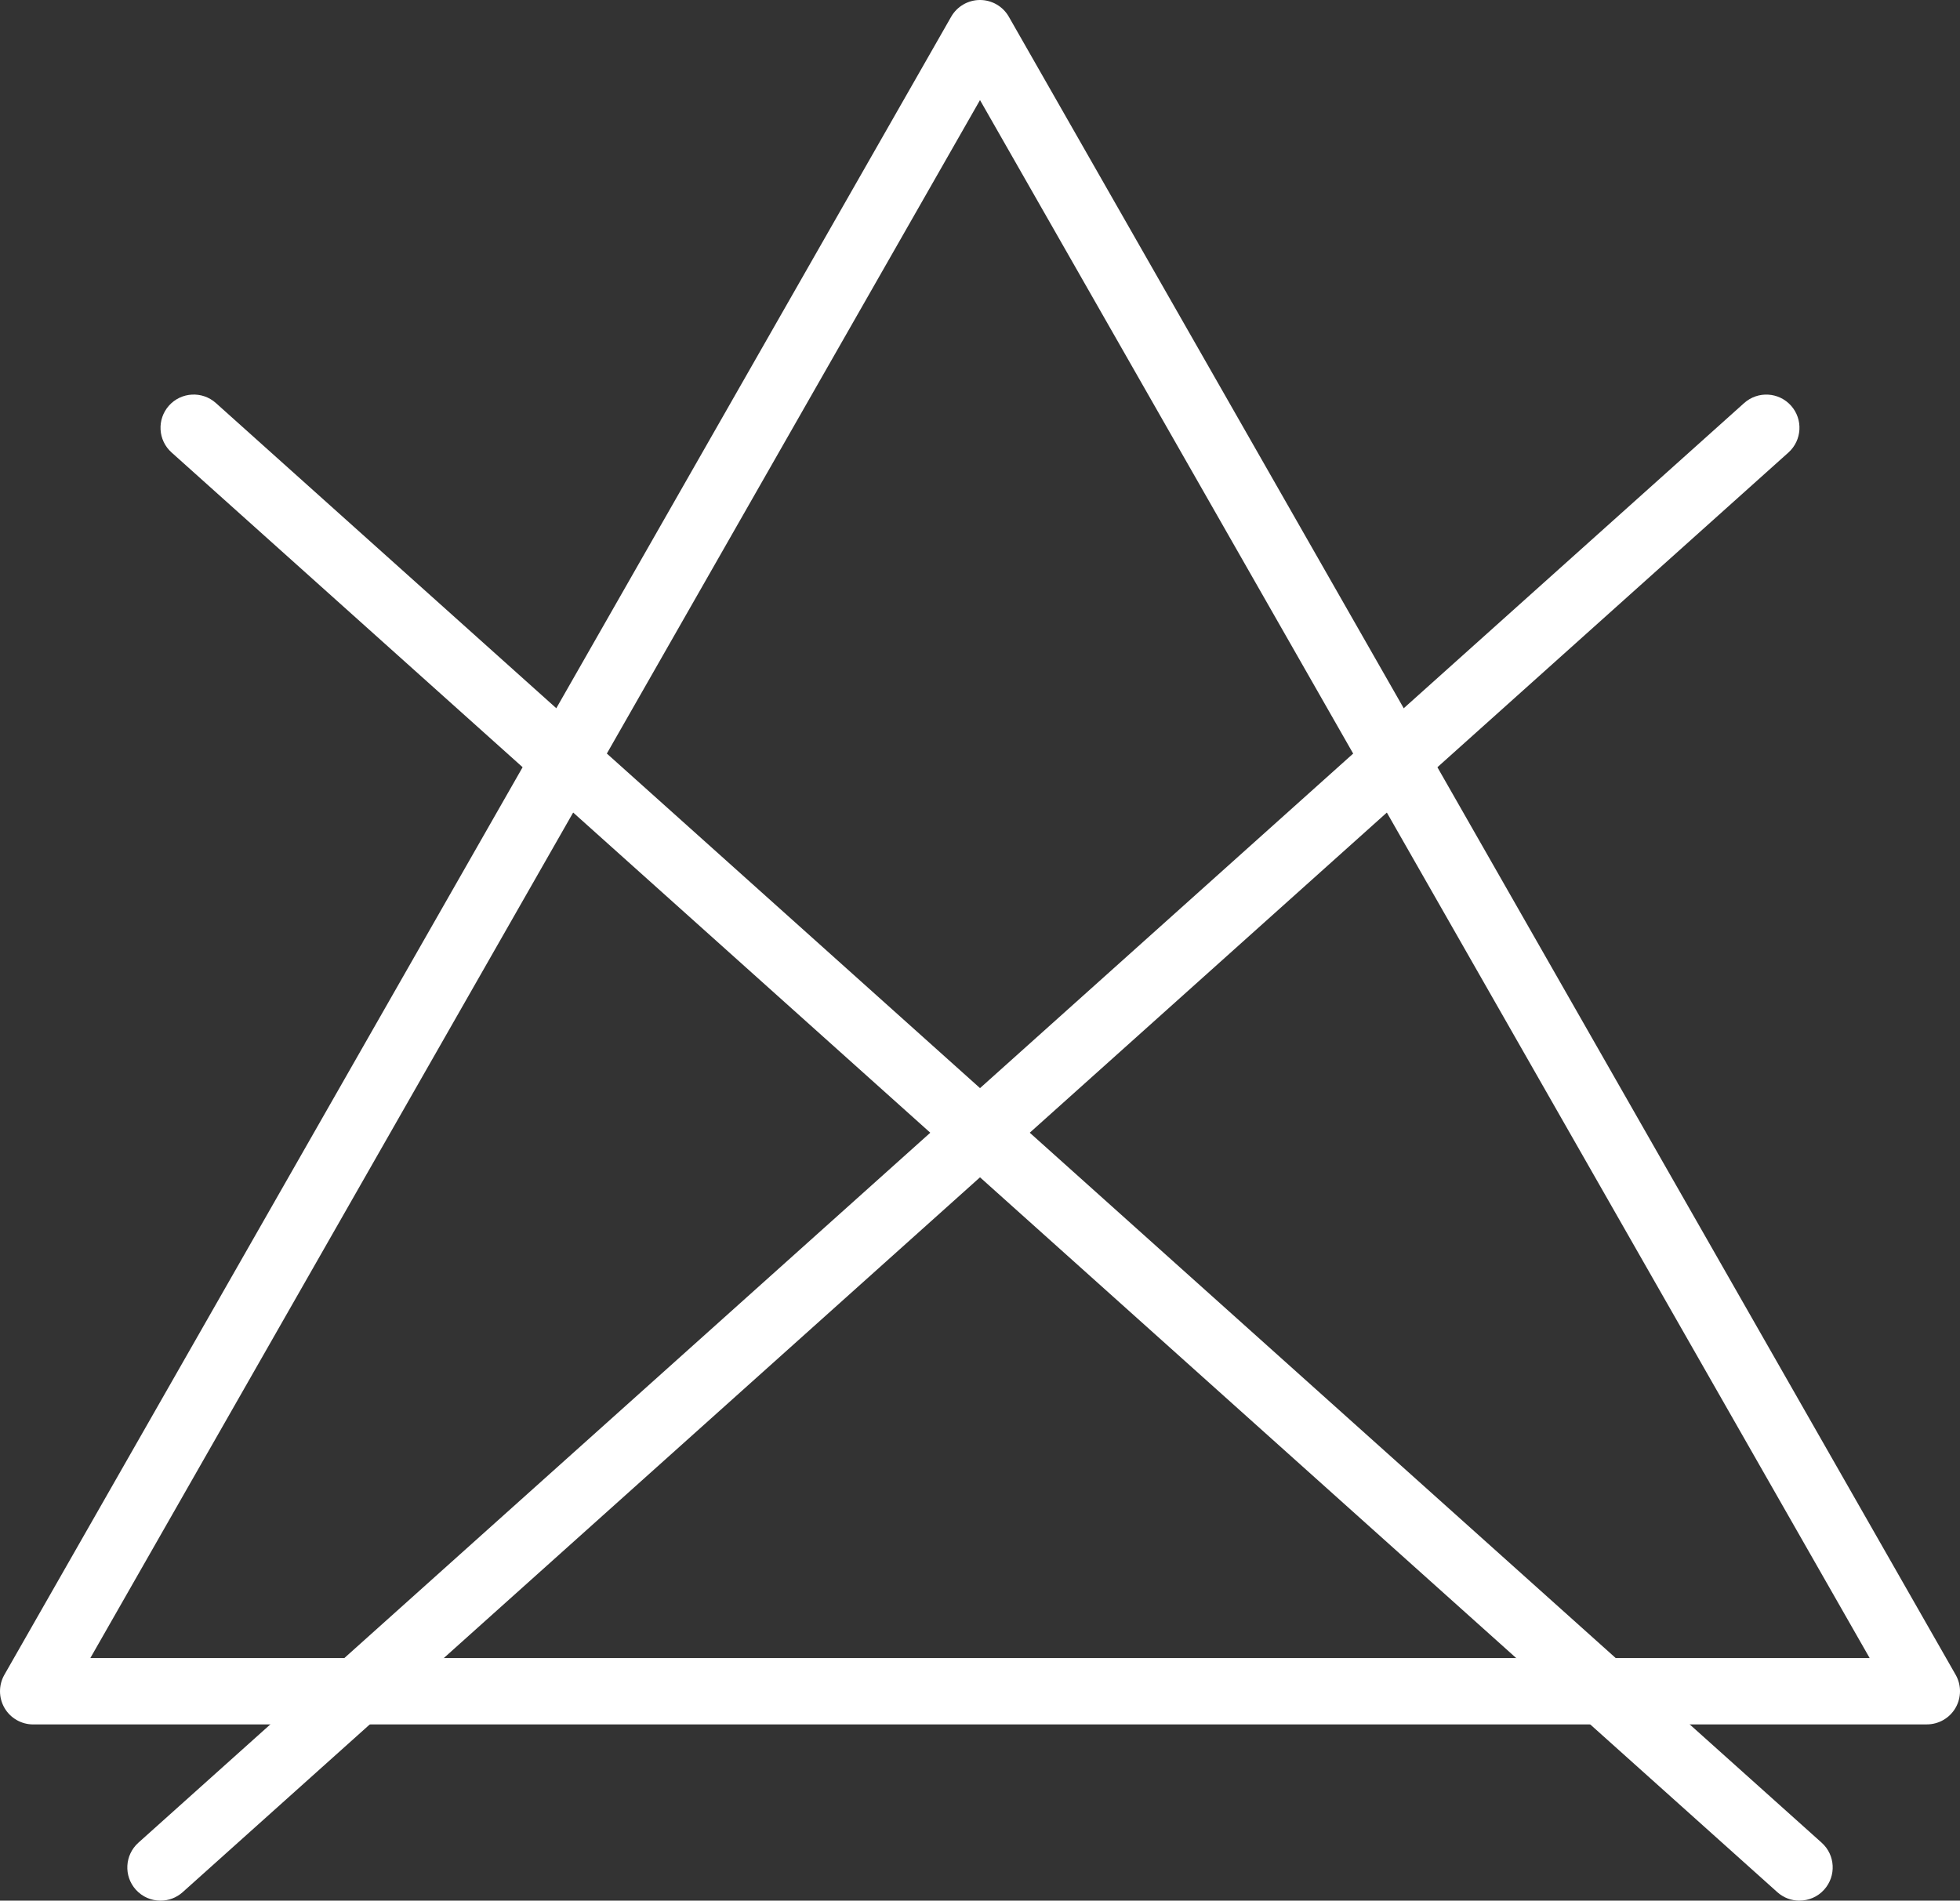
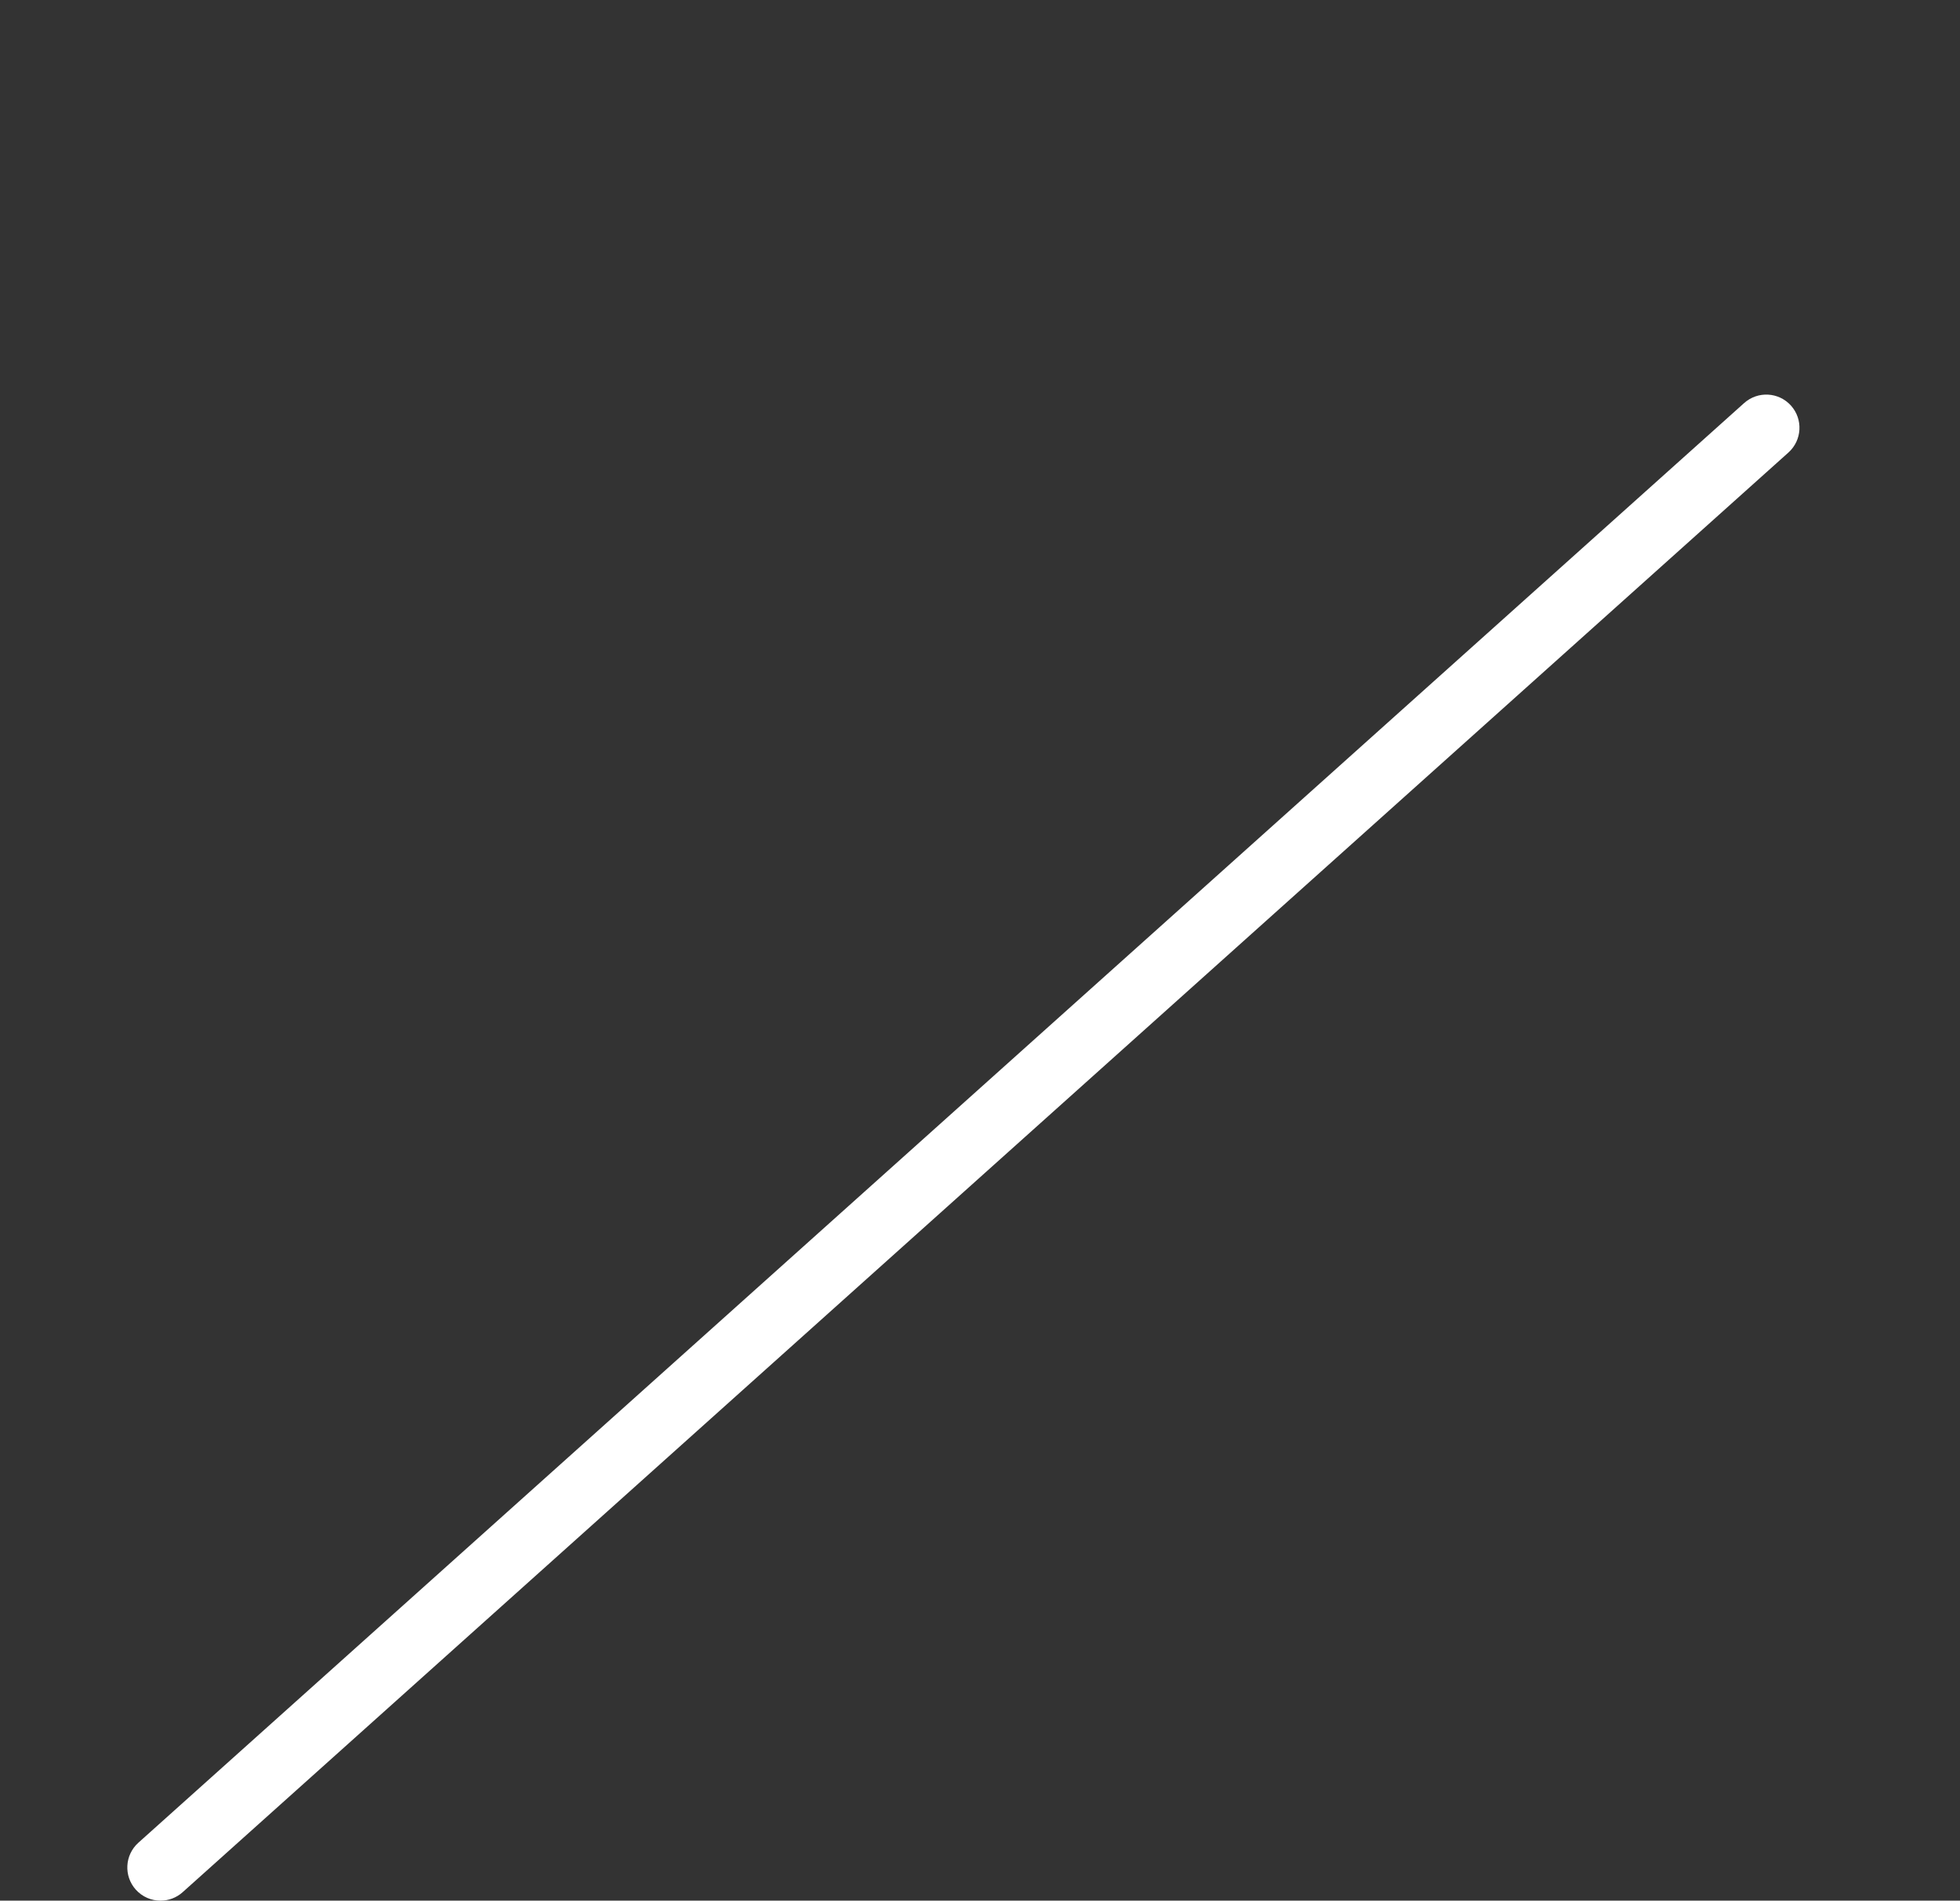
<svg xmlns="http://www.w3.org/2000/svg" id="Layer_2" data-name="Layer 2" viewBox="0 0 476.2 461.83">
  <rect x="0" y="0" width="476.2" height="461.83" fill="#333333" stroke="none" />
  <defs>
    <style> .cls-1 { fill: #fff; stroke-width: 0px; } </style>
  </defs>
  <g id="Layer_1-2" data-name="Layer 1">
    <g>
-       <path class="cls-1" d="M437.2,461.83c-1.92,0-3.84-.68-5.38-2.06L41.68,109.94c-3.32-2.97-3.59-8.07-.62-11.39,2.97-3.31,8.07-3.59,11.39-.62l390.14,349.82c3.32,2.97,3.59,8.07.62,11.39-1.59,1.78-3.8,2.68-6.01,2.68Z" />
      <path class="cls-1" d="M39,461.83c-2.21,0-4.41-.9-6.01-2.68-2.97-3.32-2.69-8.41.62-11.39L423.75,97.94c3.32-2.97,8.41-2.7,11.39.62,2.97,3.32,2.69,8.41-.62,11.39L44.38,459.77c-1.54,1.38-3.46,2.06-5.38,2.06Z" />
-       <path class="cls-1" d="M468.13,419.01H8.06c-2.87,0-5.53-1.53-6.97-4.01-1.44-2.49-1.45-5.55-.03-8.05L231.1,4.06c1.44-2.51,4.11-4.06,7-4.06s5.57,1.55,7,4.06l230.04,402.88c1.43,2.5,1.41,5.56-.03,8.05-1.44,2.49-4.1,4.01-6.97,4.01ZM21.95,402.88h432.3L238.1,24.32,21.95,402.88Z" />
    </g>
  </g>
</svg>